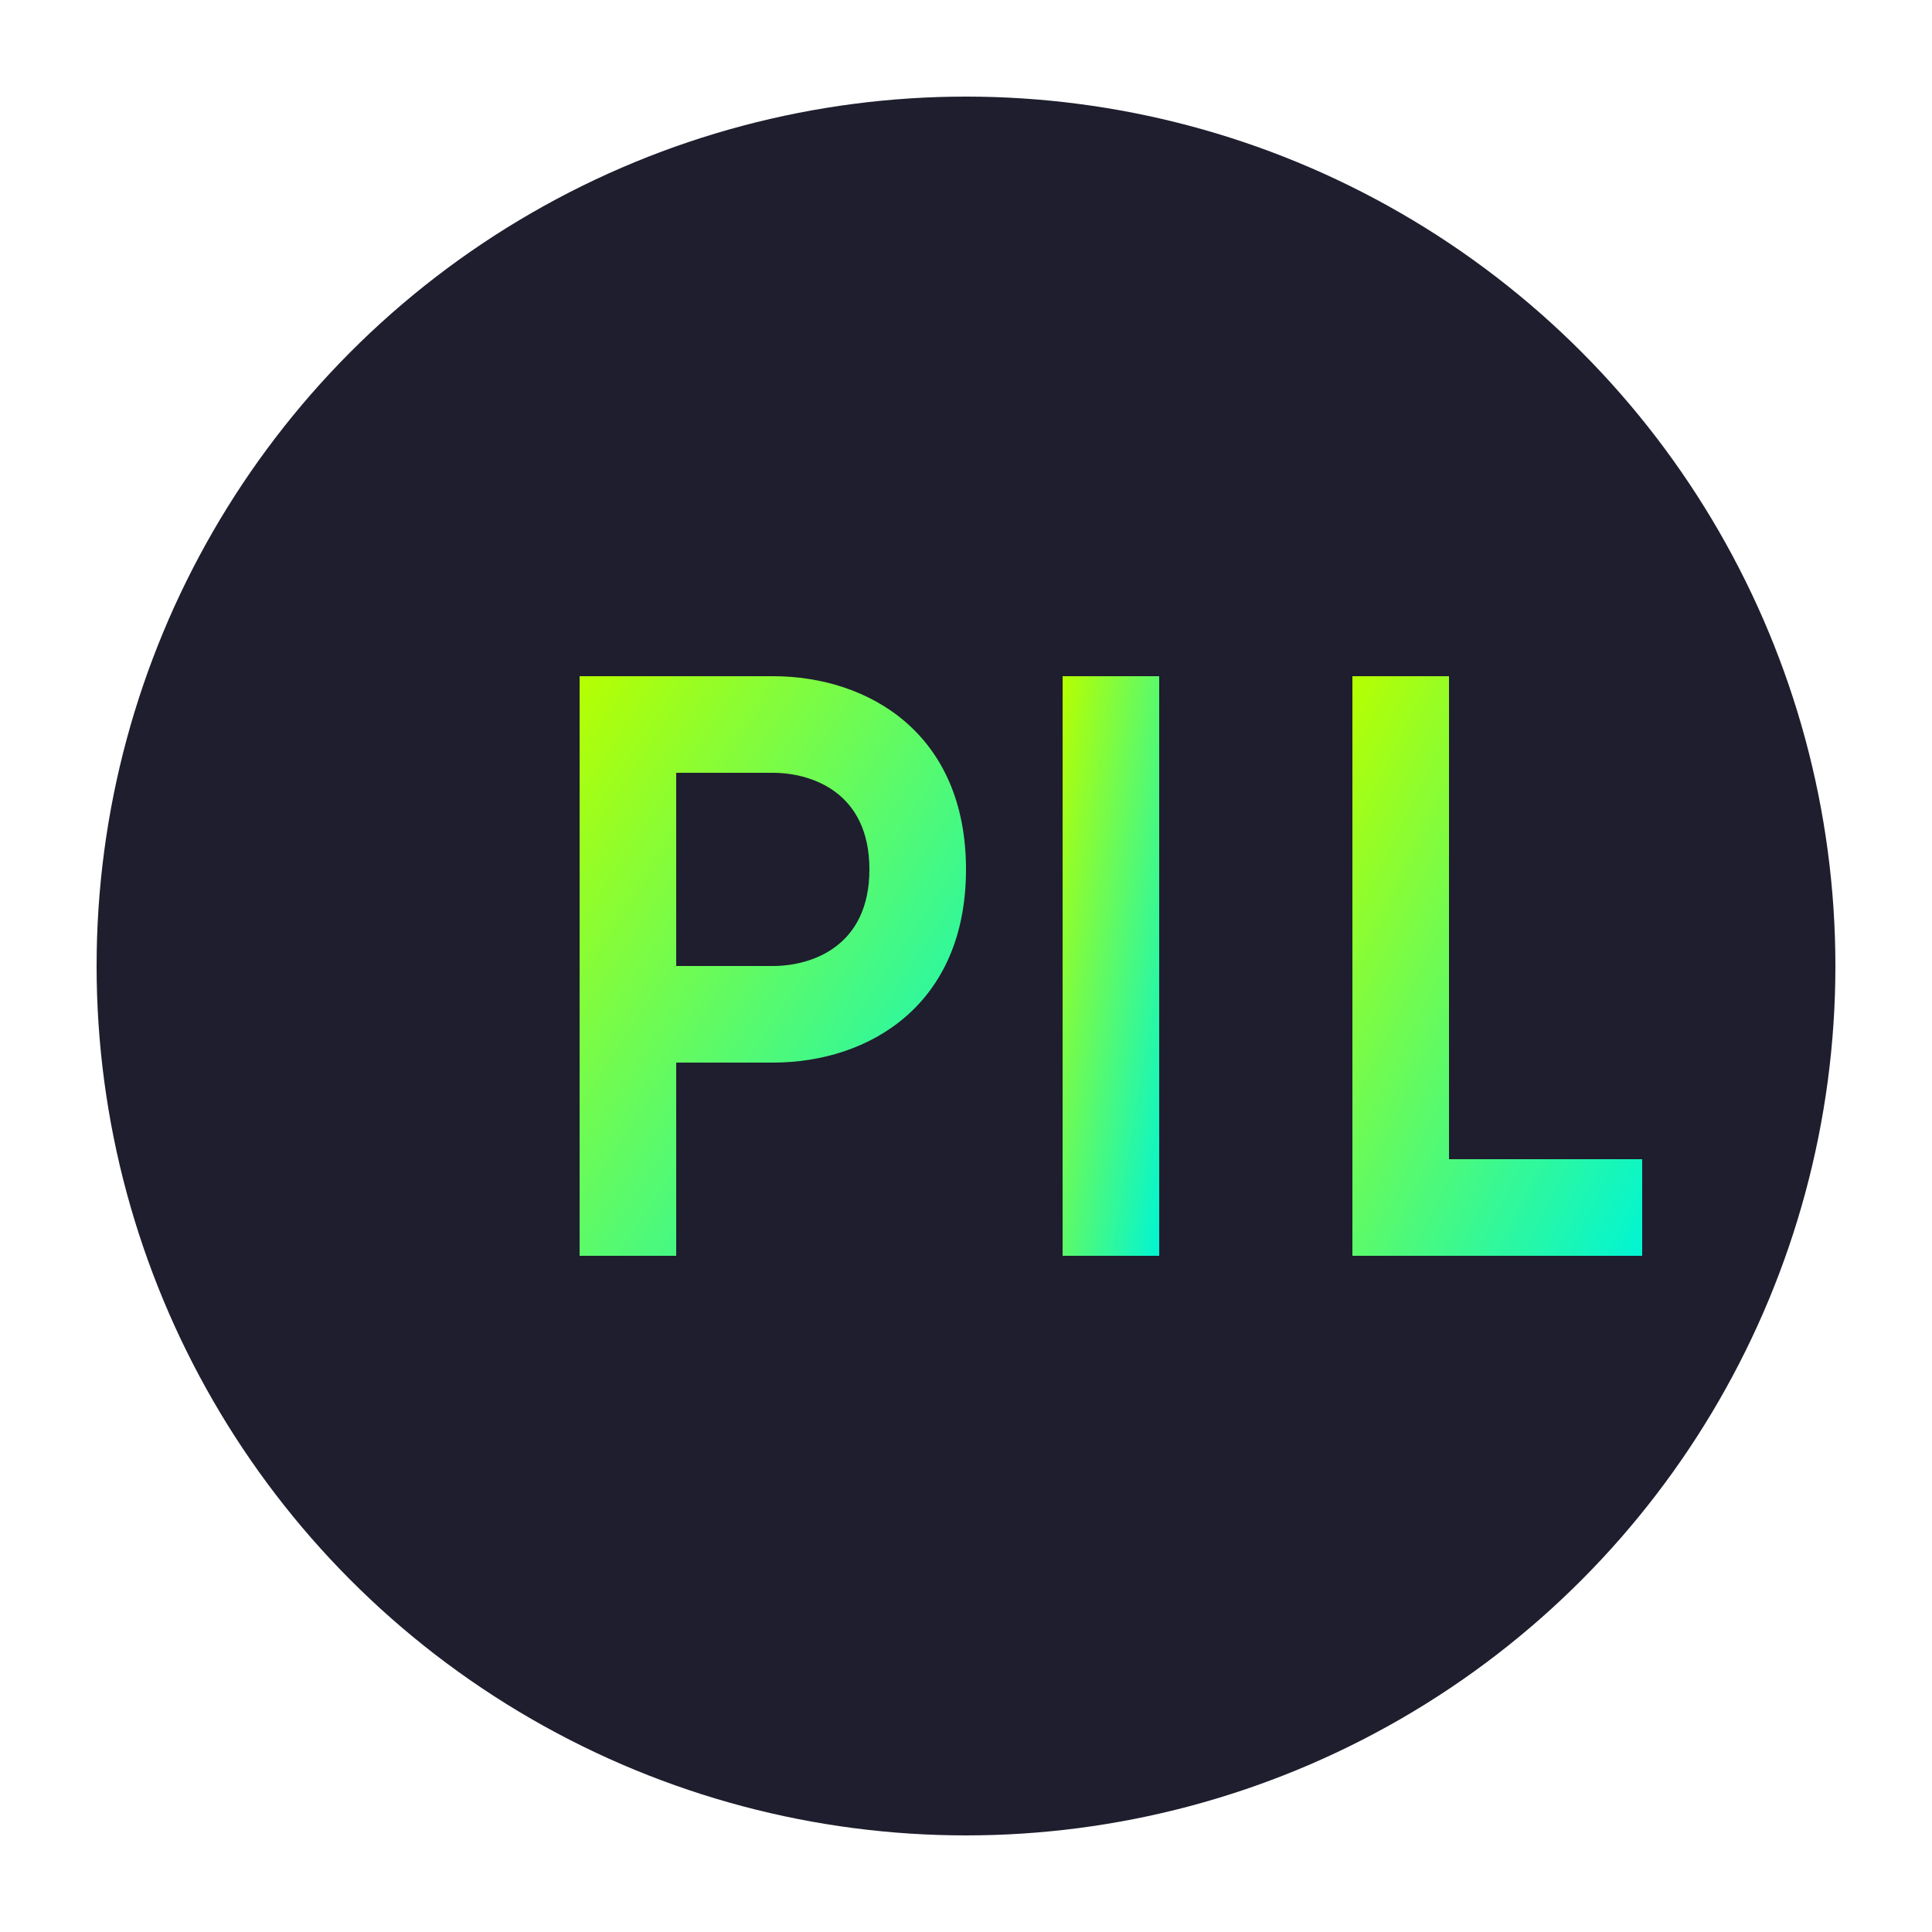
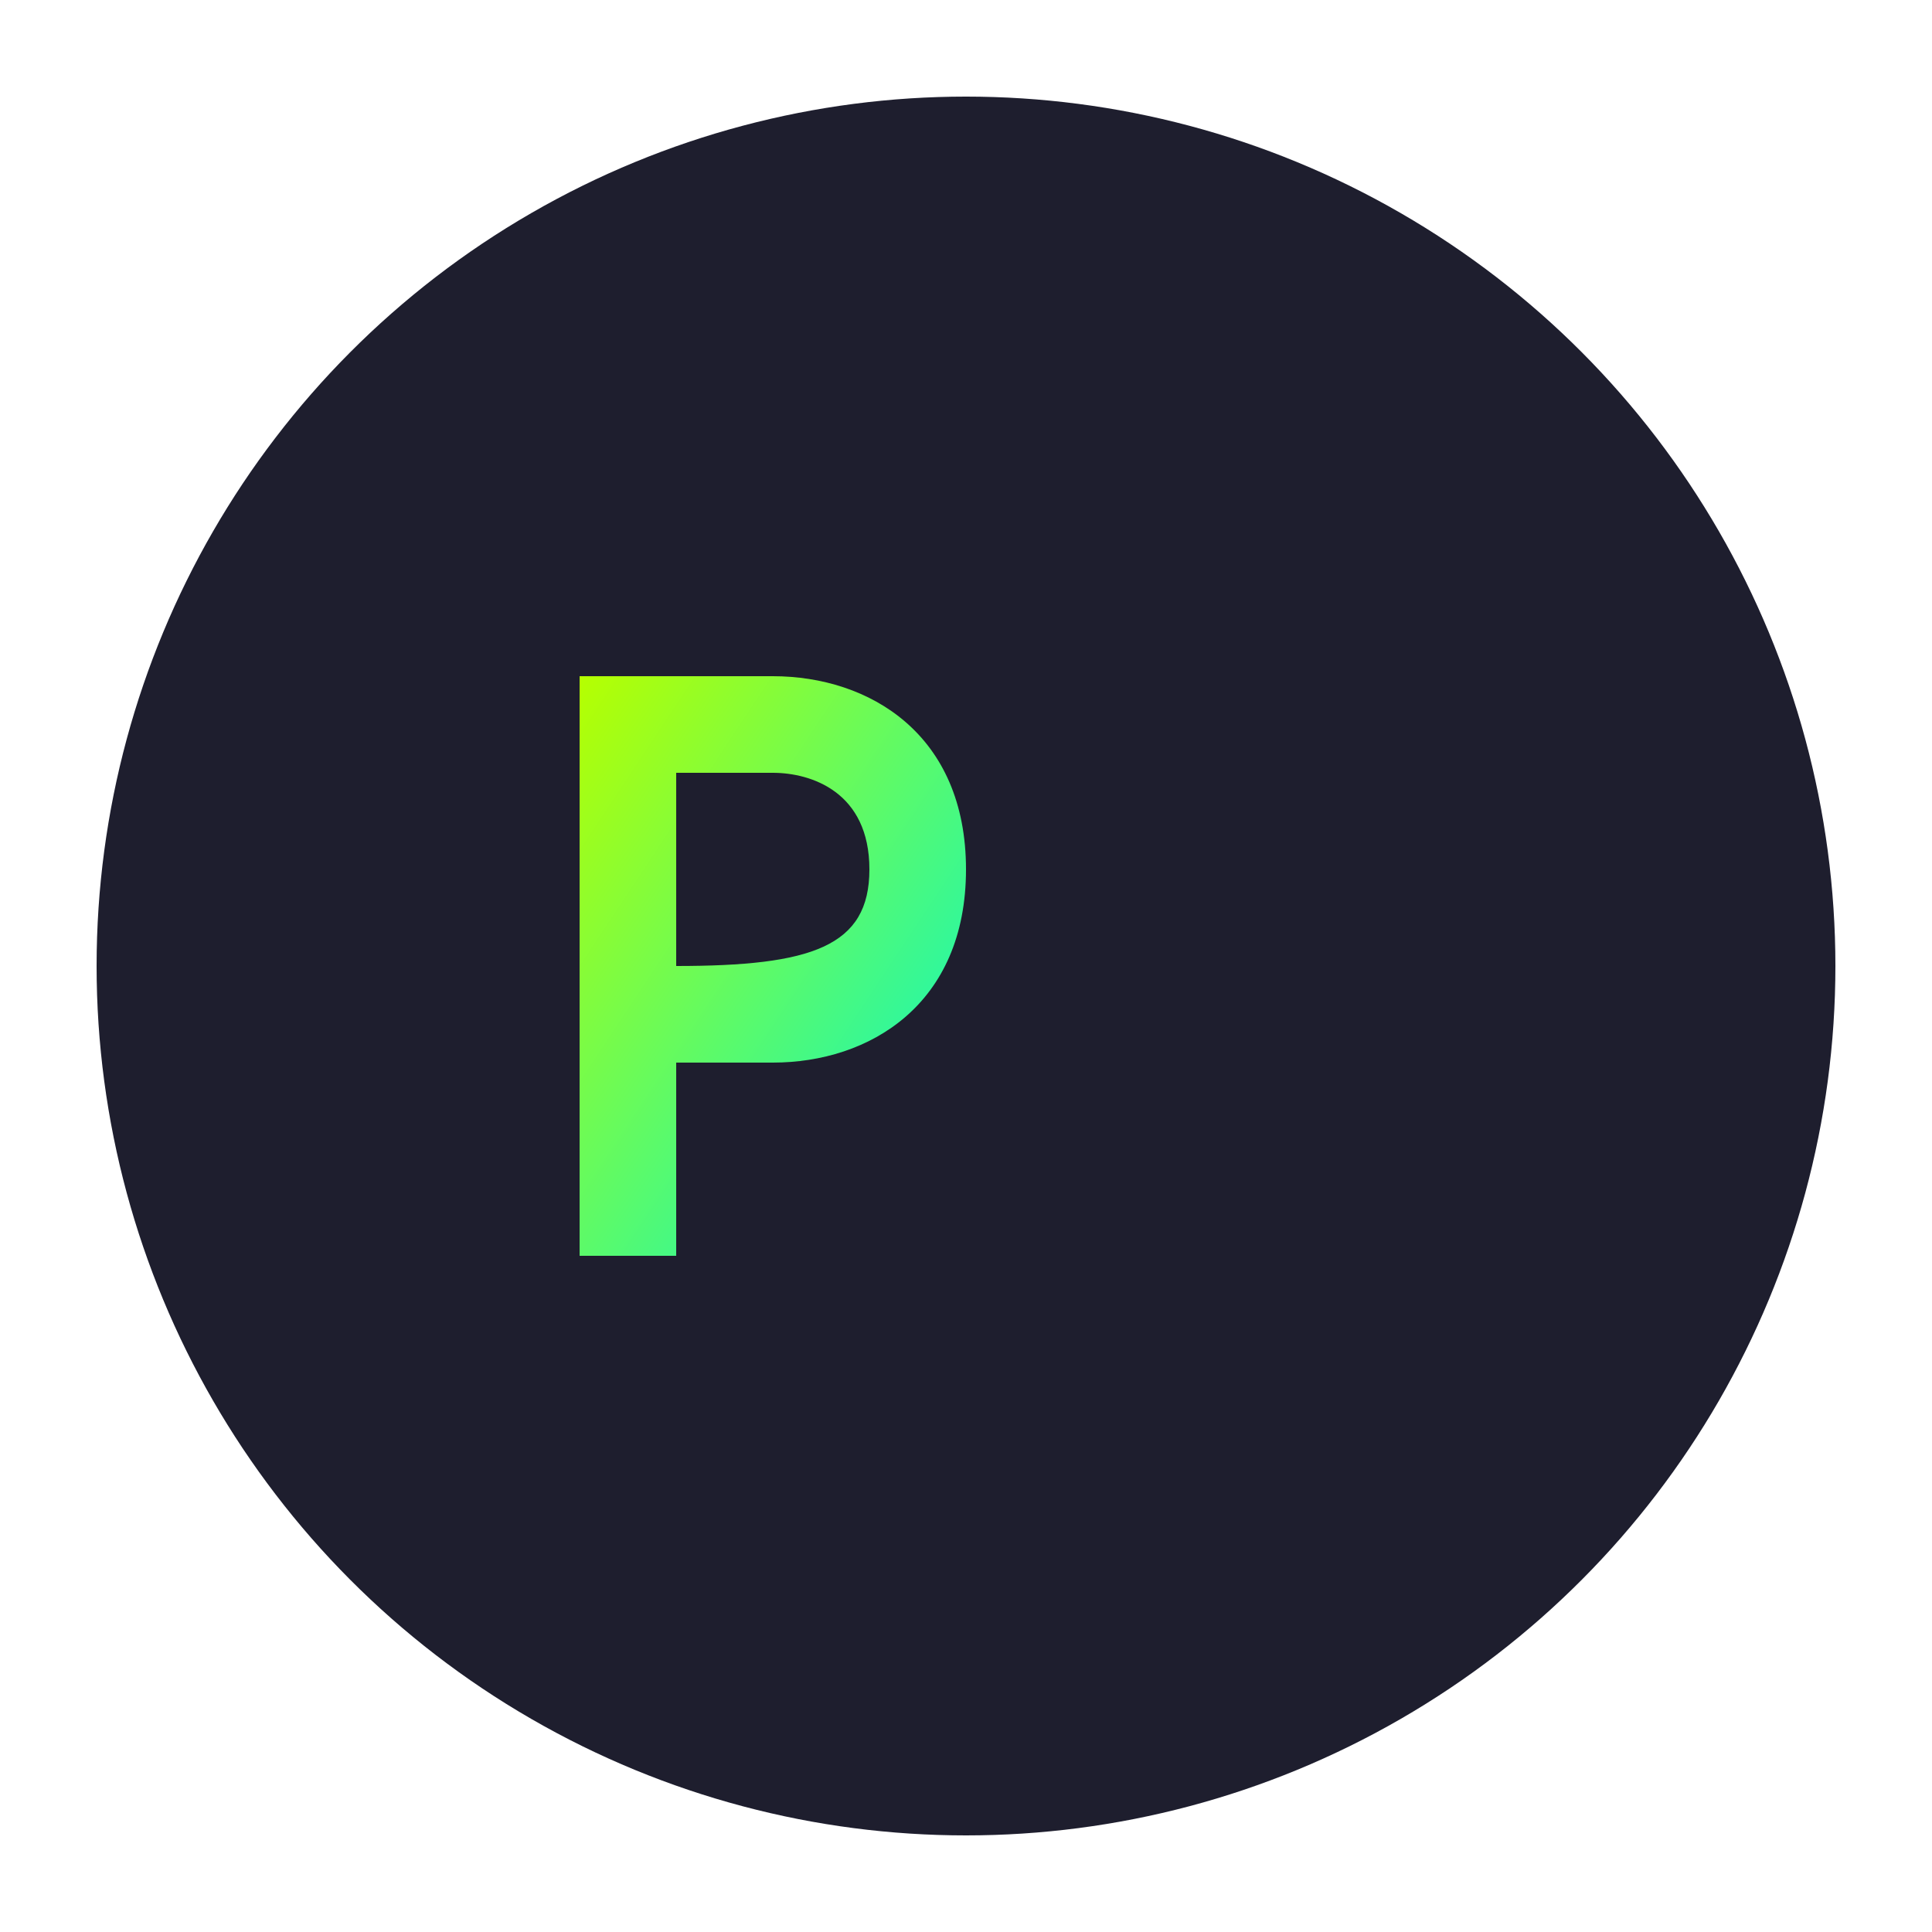
<svg xmlns="http://www.w3.org/2000/svg" viewBox="0 0 100 100">
  <defs>
    <linearGradient id="gradient" x1="0%" y1="0%" x2="100%" y2="100%">
      <stop offset="0%" stop-color="#B6FF00" />
      <stop offset="100%" stop-color="#00F5D4" />
    </linearGradient>
  </defs>
  <circle cx="50" cy="50" r="45" fill="#1E1E2E" />
-   <path d="M30,65 V35 H40 C45,35 50,38 50,45 C50,52 45,55 40,55 H35 V65 H30 Z M35,50 H40 C42,50 45,49 45,45 C45,41 42,40 40,40 H35 V50 Z" fill="url(#gradient)" />
-   <rect x="55" y="35" width="5" height="30" fill="url(#gradient)" />
-   <path d="M70,65 V35 H75 V60 H85 V65 H70 Z" fill="url(#gradient)" />
+   <path d="M30,65 V35 H40 C45,35 50,38 50,45 C50,52 45,55 40,55 H35 V65 H30 Z M35,50 C42,50 45,49 45,45 C45,41 42,40 40,40 H35 V50 Z" fill="url(#gradient)" />
</svg>